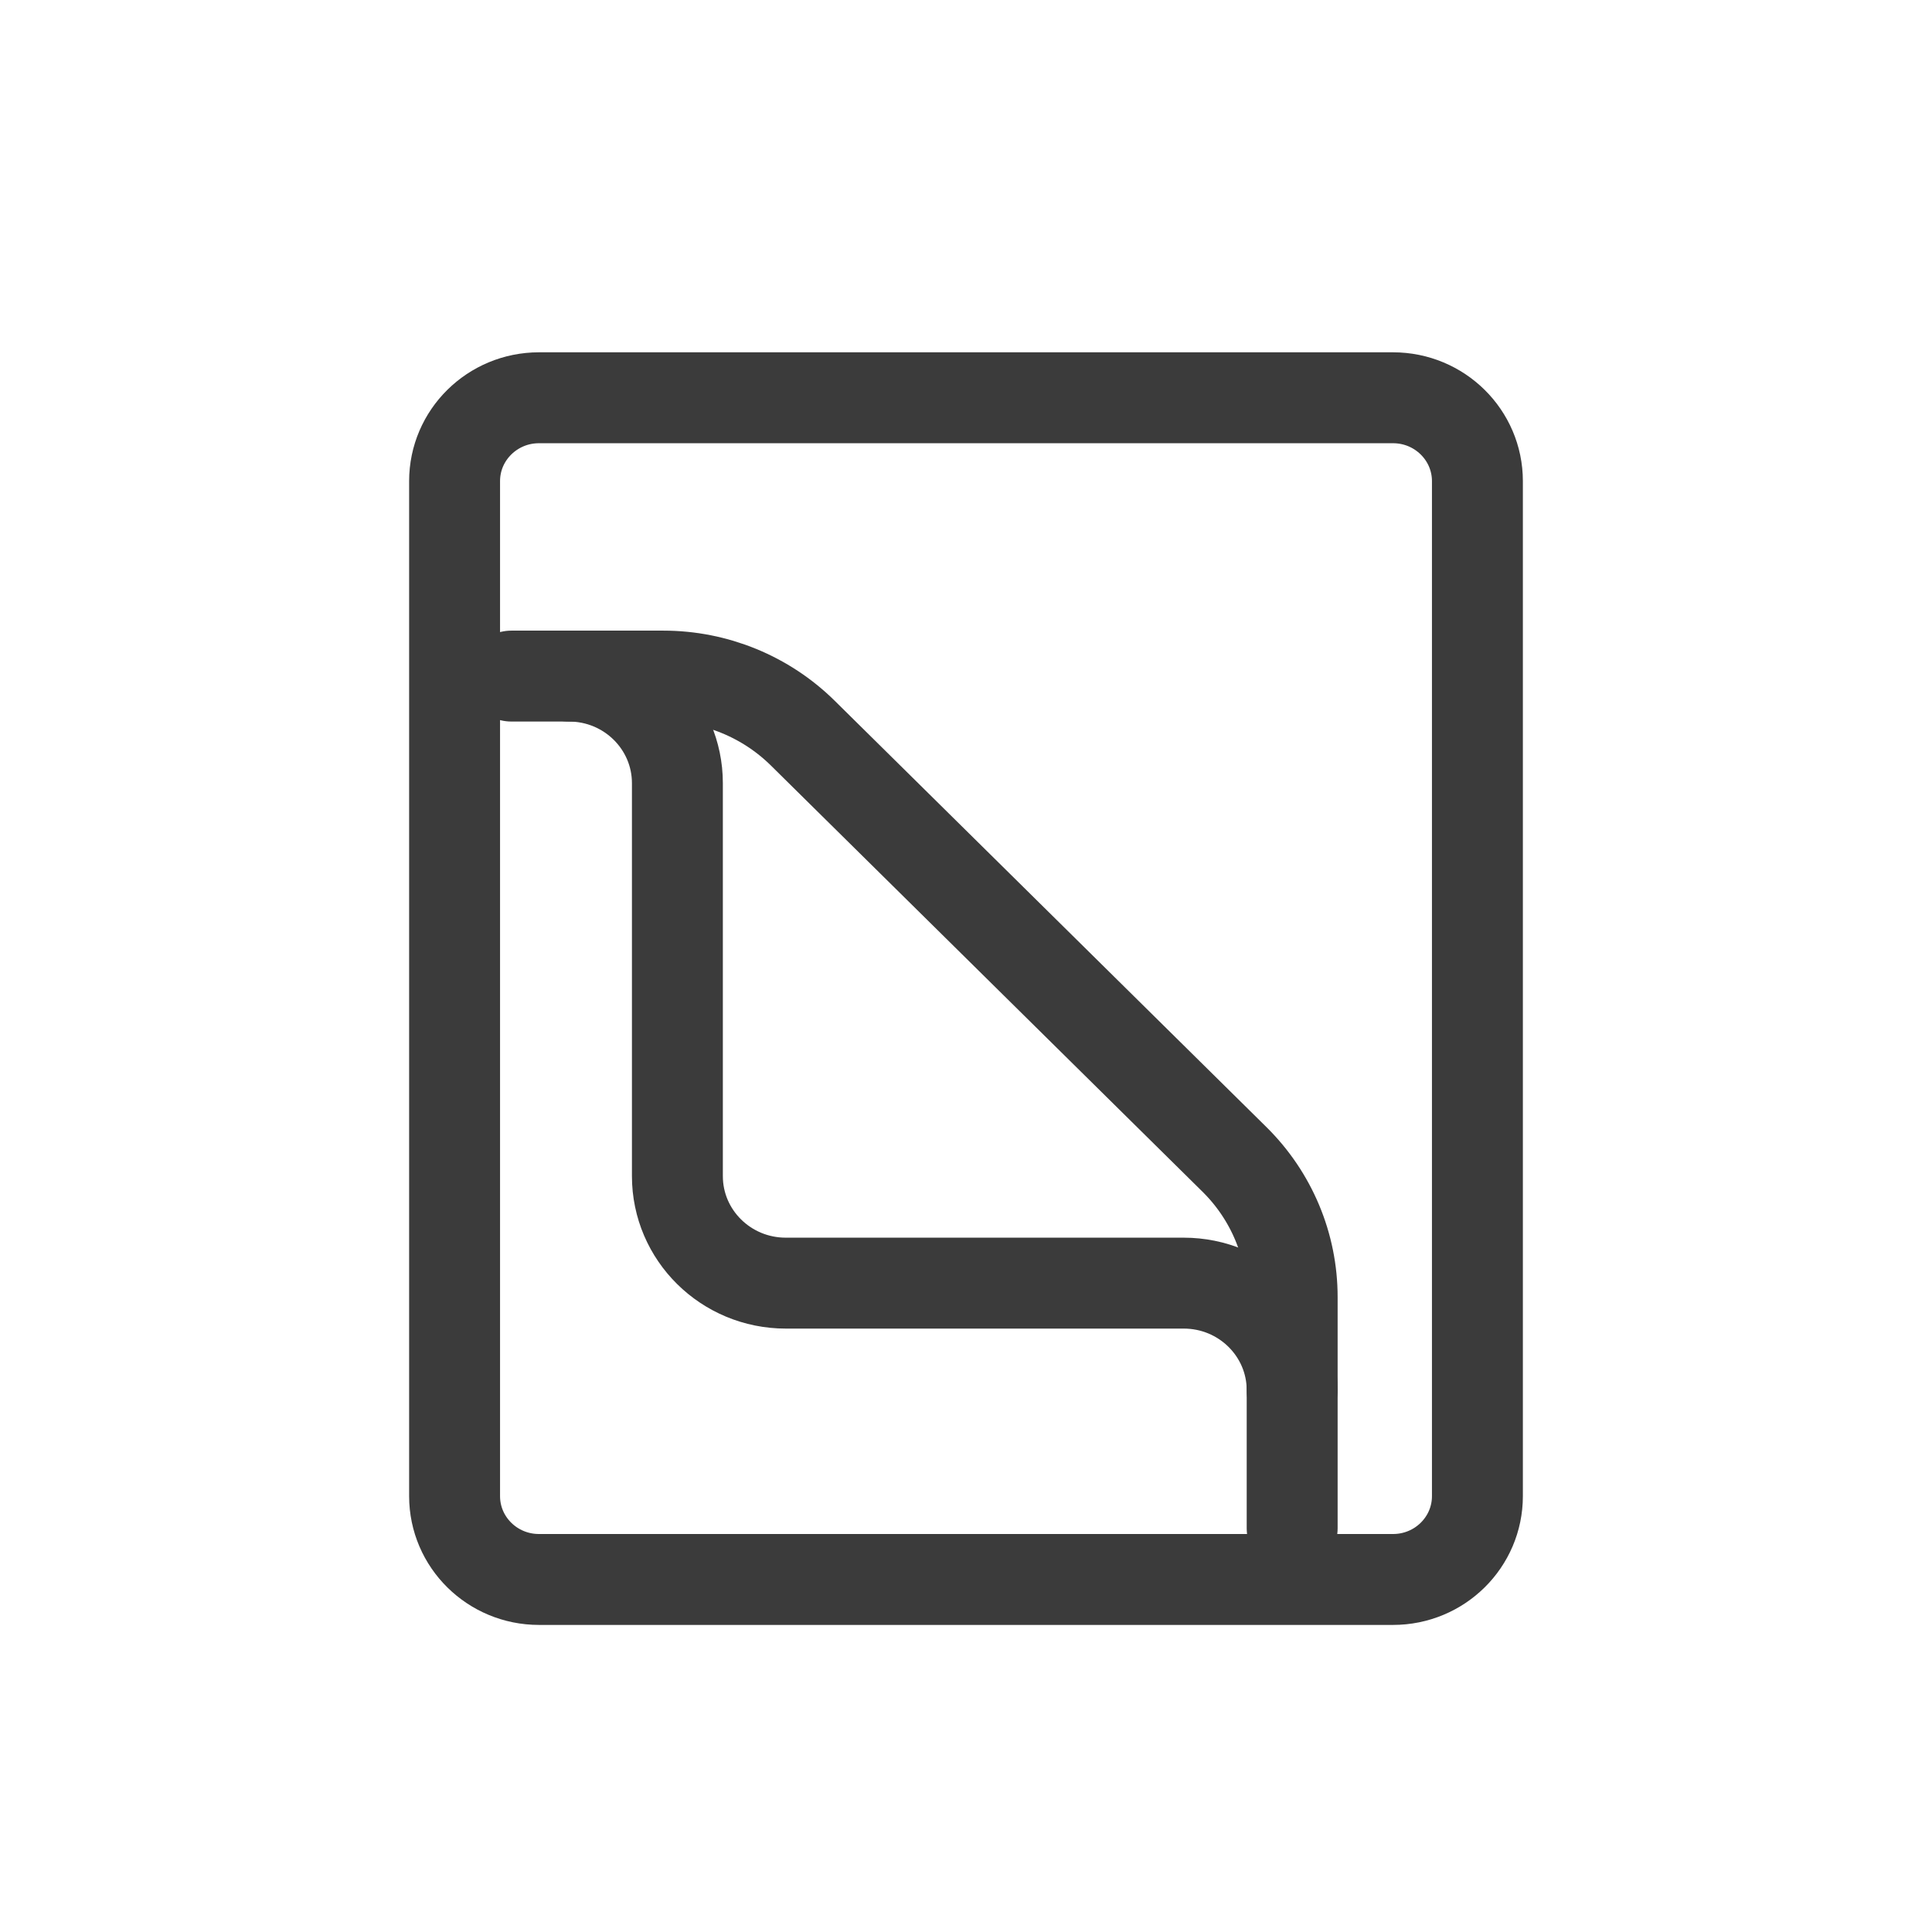
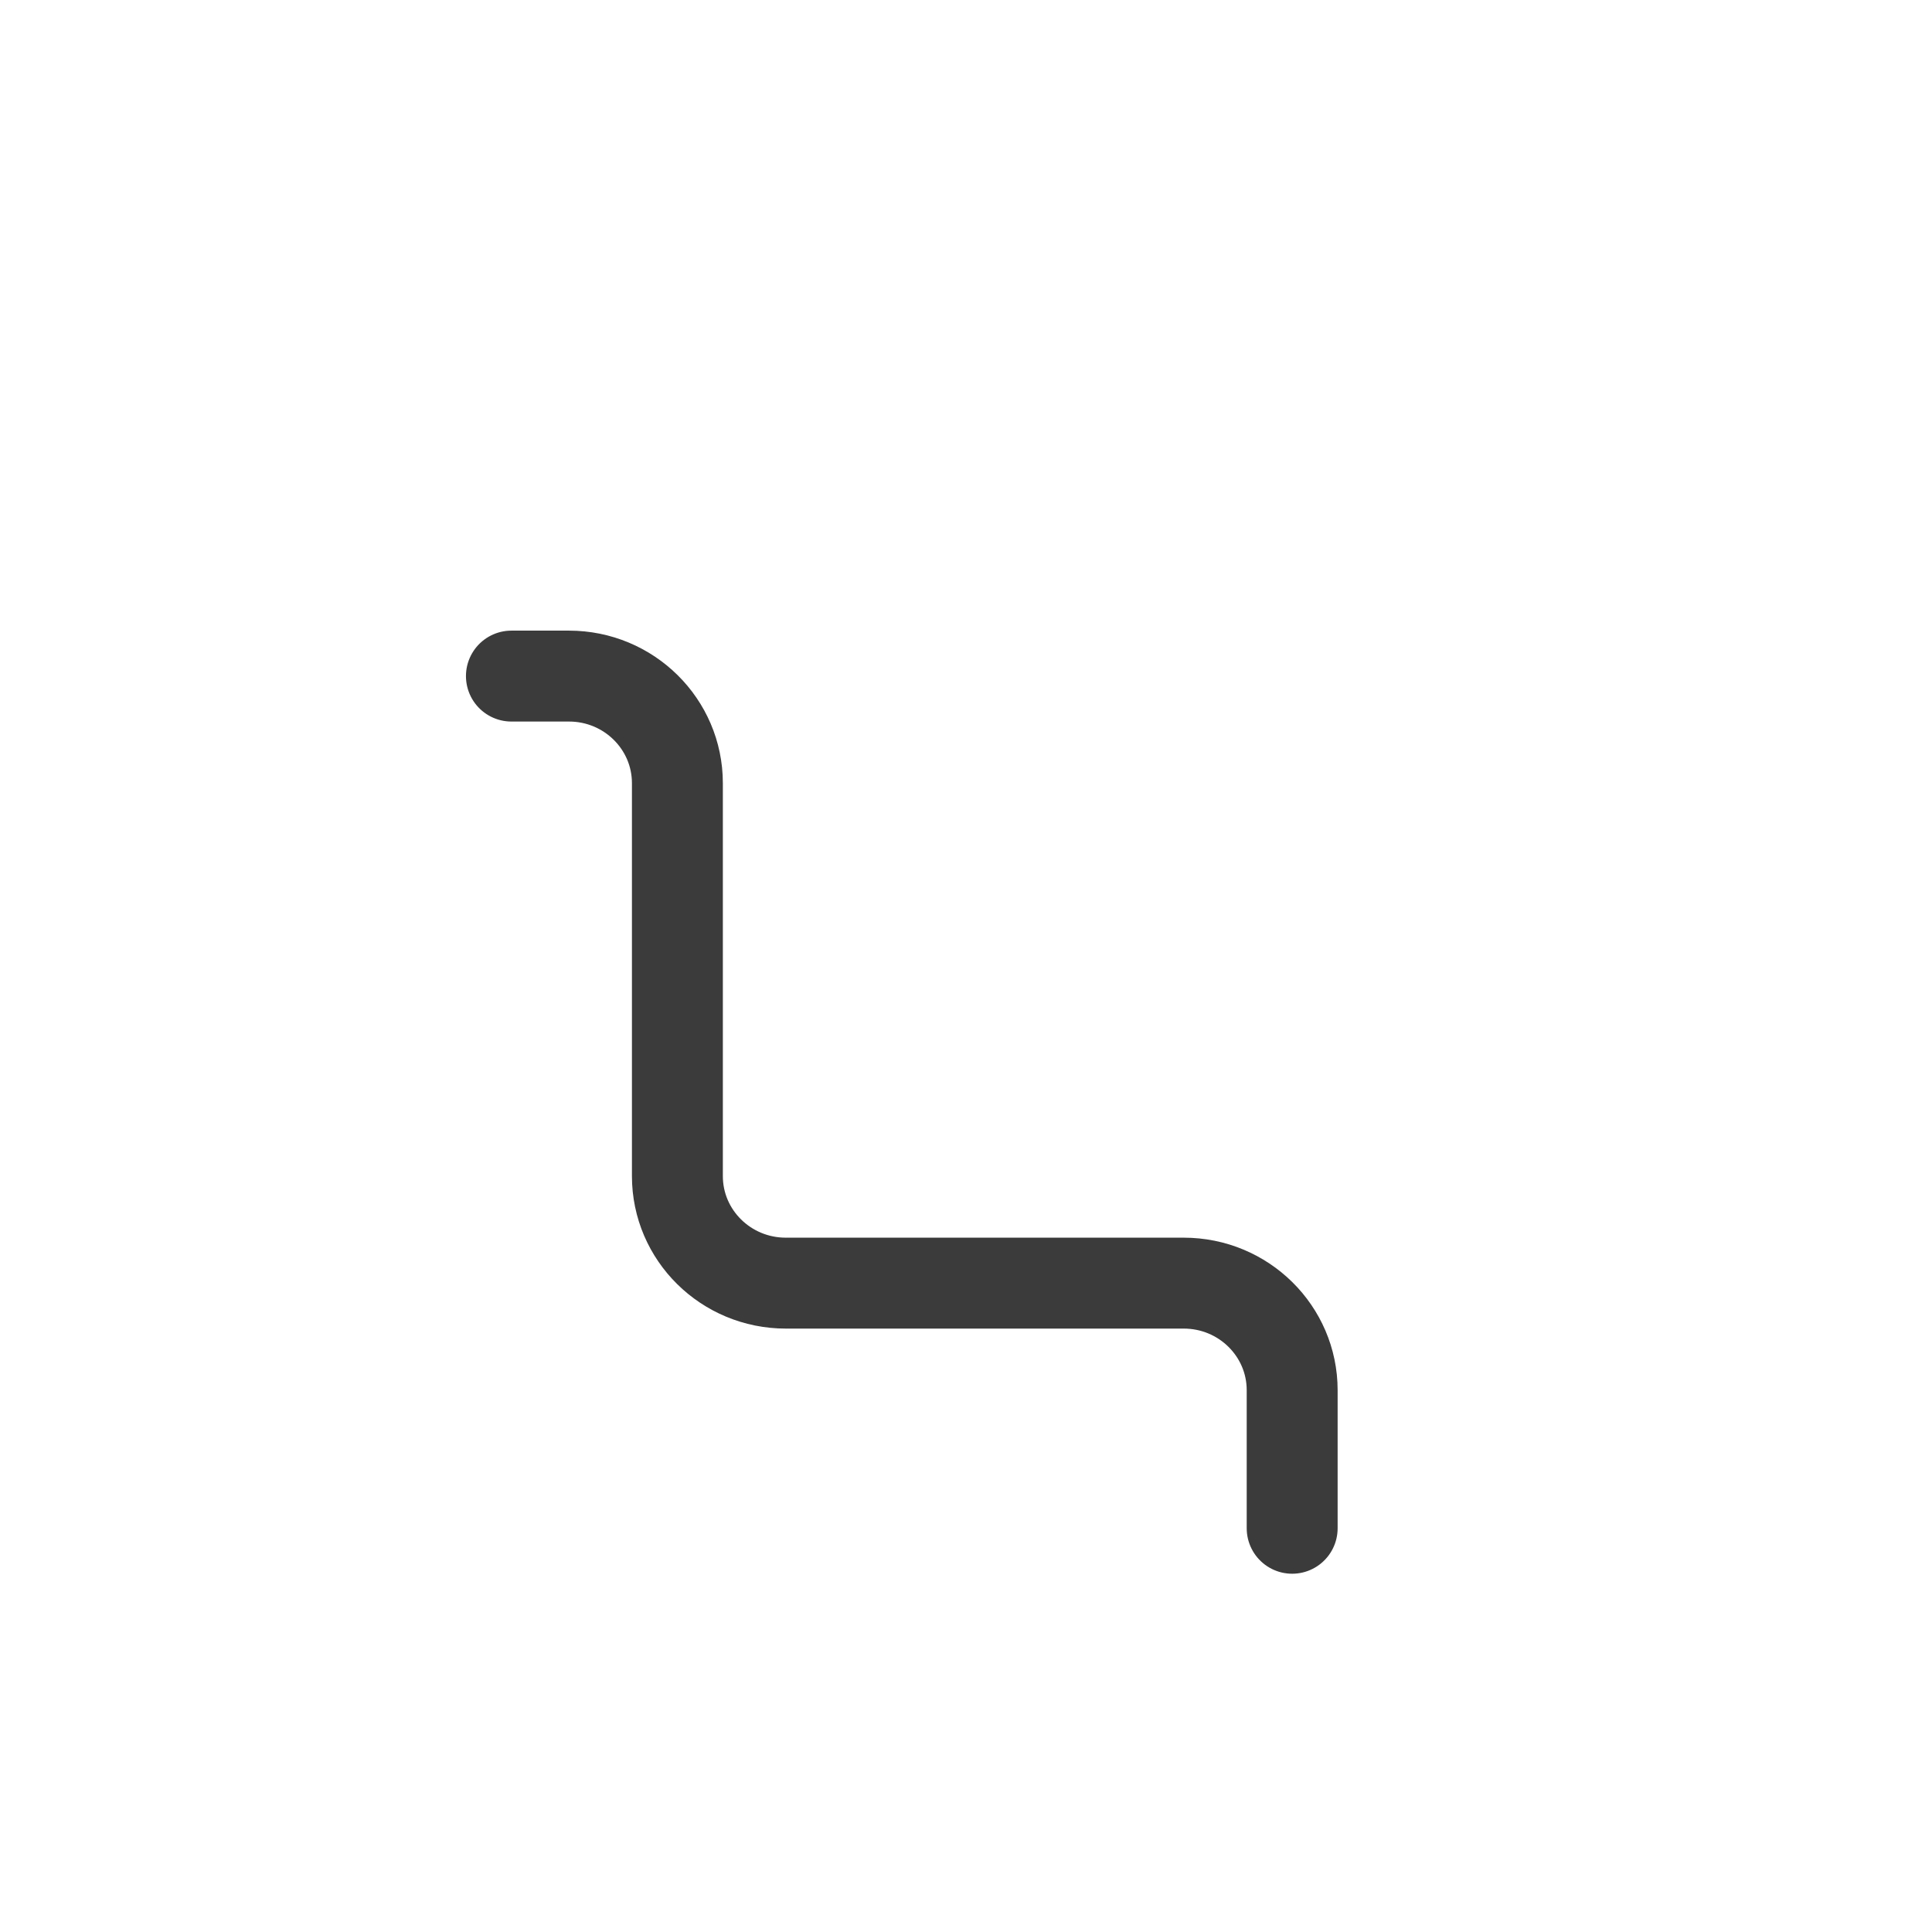
<svg xmlns="http://www.w3.org/2000/svg" width="34" height="34" viewBox="0 0 34 34" fill="none">
  <path d="M9 11.898L10.013 11.898C11.067 11.898 11.921 12.742 11.921 13.782L11.921 20.697C11.921 21.738 12.775 22.581 13.829 22.581L20.832 22.581C21.886 22.581 22.74 23.425 22.74 24.465L22.74 26.895" stroke="#3B3B3B" stroke-width="1.6" stroke-linecap="round" stroke-linejoin="round" />
-   <path d="M22.74 24.465L22.74 22.828C22.741 21.918 22.375 21.045 21.723 20.402L14.129 12.903C13.477 12.259 12.594 11.898 11.673 11.898L10.013 11.898" stroke="#3B3B3B" stroke-width="1.6" stroke-linecap="round" stroke-linejoin="round" />
-   <path d="M24.515 7H9.485C8.665 7 8 7.657 8 8.467V26.329C8 27.14 8.665 27.796 9.485 27.796H24.515C25.335 27.796 26 27.14 26 26.329V8.467C26 7.657 25.335 7 24.515 7Z" stroke="#3B3B3B" stroke-width="1.6" stroke-linecap="round" stroke-linejoin="round" />
</svg>